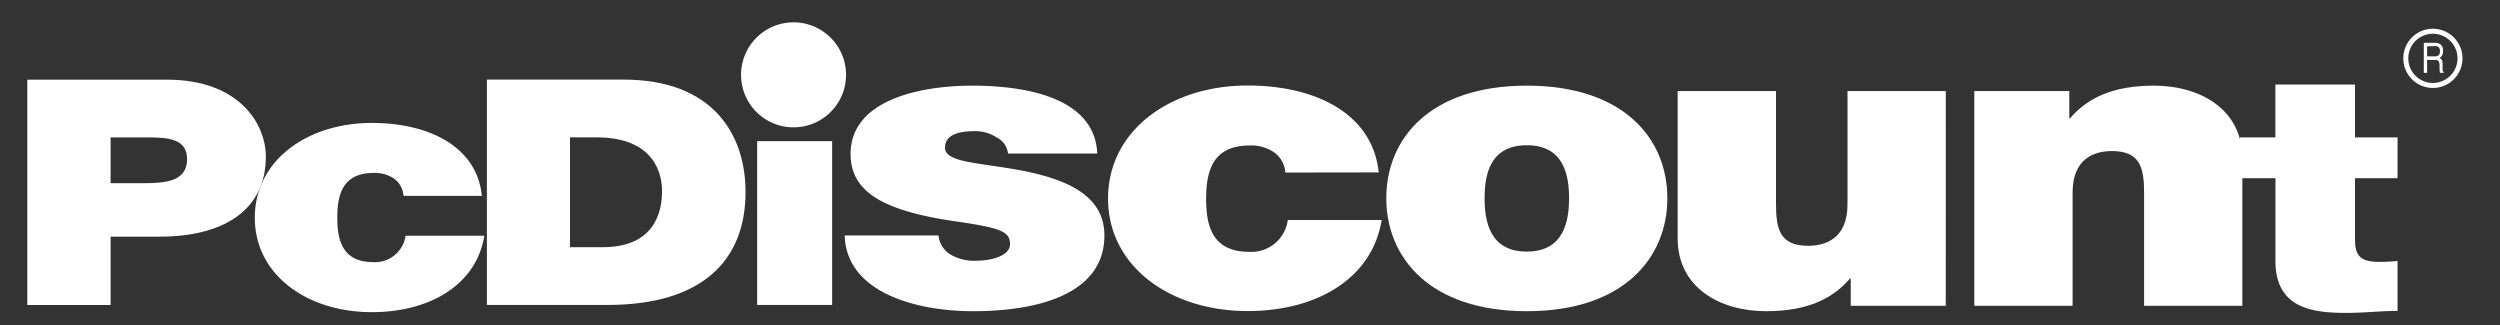
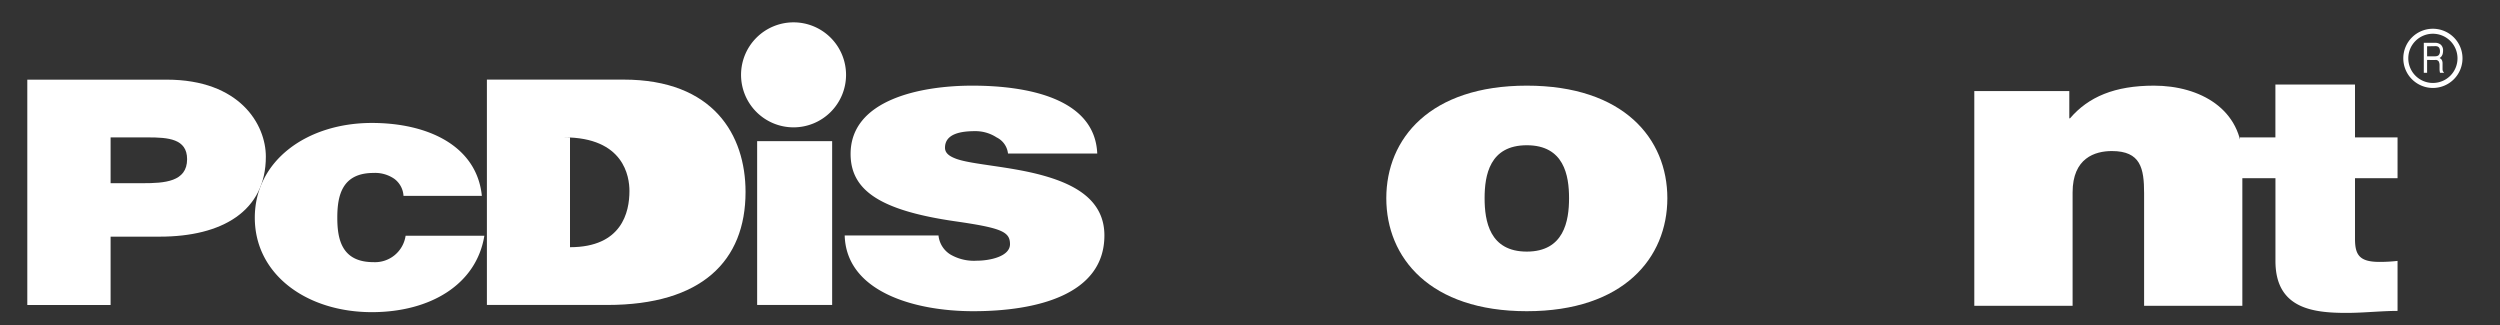
<svg xmlns="http://www.w3.org/2000/svg" id="Layer_1" data-name="Layer 1" viewBox="0 0 500 65">
  <rect x="0" y="0" width="500" height="65" fill="#333333" stroke="none" />
  <defs>
    <style>.cls-1,.cls-2{fill:#fff;}.cls-1{fill-rule:evenodd;}.cls-3{fill:none;stroke:#fff;stroke-miterlimit:10;}</style>
  </defs>
-   <path class="cls-1" d="M114,49.44h6.52c10.37,0,11.89-7,11.89-11.24,0-2.84-1.06-10.73-13.11-10.73H114ZM97.38,15.92h27.34c18,0,24.39,11.11,24.39,22.47,0,13.82-8.79,22.6-27.65,22.6H97.38Z" />
+   <path class="cls-1" d="M114,49.44c10.37,0,11.89-7,11.89-11.24,0-2.84-1.06-10.73-13.11-10.73H114ZM97.38,15.92h27.34c18,0,24.39,11.11,24.39,22.47,0,13.82-8.79,22.6-27.65,22.6H97.38Z" />
  <rect class="cls-2" x="151.43" y="28.23" width="15" height="32.76" />
  <path class="cls-1" d="M201.6,30.7a4.09,4.09,0,0,0-2.28-3.22A7.75,7.75,0,0,0,195,26.23c-2.78,0-6,.5-6,3.32,0,1.24,1.19,1.82,2.29,2.23,3.27,1.16,10.72,1.49,17.28,3.31s12.31,5,12.31,12c0,11.92-13.7,15.15-26.22,15.15-12.12,0-25.42-4.06-25.72-15.15H187.7a5.06,5.06,0,0,0,2.38,3.81,9.36,9.36,0,0,0,5.27,1.24c2.58,0,6.65-.83,6.65-3.31s-1.69-3.23-10.82-4.55c-15-2.15-21.06-6.13-21.06-13.49,0-10.85,14-13.66,24.33-13.66,11.13,0,24.53,2.57,25,13.57Z" />
-   <path class="cls-1" d="M257.07,34.51a5.47,5.47,0,0,0-2.19-4,8.07,8.07,0,0,0-5-1.41c-7.55,0-8.65,5.46-8.65,10.68s1.1,10.59,8.65,10.59A7.36,7.36,0,0,0,257.56,44h18.77c-1.88,11.67-12.91,18.21-26.81,18.21-15.5,0-27.91-8.94-27.91-22.51s12.41-22.6,27.91-22.6c13.51,0,25,5.55,26.22,17.38Z" />
  <path class="cls-1" d="M305.36,29.05c-7.44,0-8.44,6-8.44,10.59s1,10.68,8.44,10.68,8.45-6.13,8.45-10.68S312.81,29.05,305.36,29.05Zm0,33.19c-19.36,0-28.1-10.68-28.1-22.6s8.74-22.51,28.1-22.51,28.11,10.59,28.11,22.51S324.73,62.24,305.36,62.24Z" />
-   <path class="cls-1" d="M389.15,61.16h-19V55.7H370c-3.68,4.3-8.94,6.54-16.79,6.54-9.24,0-17.68-4.72-17.68-14.57V18.21h19.67V40.72c0,5,.69,8.44,6.45,8.44,3.38,0,7.85-1.41,7.85-8.28V18.21h19.66Z" />
  <path class="cls-1" d="M394.86,18.21h19v5.46H414c3.68-4.3,8.94-6.54,16.79-6.54,9.24,0,17.68,4.72,17.68,14.57V61.16H428.82V38.65c0-5-.69-8.44-6.45-8.44-3.38,0-7.85,1.4-7.85,8.27V61.16H394.86Z" />
  <path class="cls-1" d="M471,27.48h8.51v8.16H471V47.76c0,3.22.88,4.62,4.9,4.62a31.2,31.2,0,0,0,3.61-.2v10c-3.21,0-6.83.4-10.2.4-6.75,0-14.22-.87-14.22-10.38V35.64H448V27.48h7.08V16.9H471Z" />
  <path class="cls-3" d="M486.58,6.25a5.42,5.42,0,1,1-5.42,5.41A5.41,5.41,0,0,1,486.58,6.25Z" />
  <path class="cls-2" d="M485.42,9.26v2H487a1.26,1.26,0,0,0,.49-.08.64.64,0,0,0,.36-.31,1.15,1.15,0,0,0,.14-.64c0-.66-.29-1-.88-1Zm0,2.73v2.57h-.66v-6H487a1.75,1.75,0,0,1,1.15.37,1.52,1.52,0,0,1,.46,1.25,2.29,2.29,0,0,1-.1.69,1.64,1.64,0,0,1-.24.44,2,2,0,0,1-.35.3,1.09,1.09,0,0,1,.43.36,1.5,1.5,0,0,1,.16.77l0,1.09a1.35,1.35,0,0,0,.06.38.45.45,0,0,0,.19.21v.14H488a4,4,0,0,1-.09-.71c0-.31,0-.58,0-.8a1.6,1.6,0,0,0-.17-.77A.74.74,0,0,0,487,12Z" />
  <path class="cls-1" d="M158.7,25.47A10.5,10.5,0,1,0,148.21,15,10.5,10.5,0,0,0,158.7,25.47Z" />
  <path class="cls-1" d="M22.12,36.64h6.44c4.31,0,8.86-.26,8.86-4.8,0-4.1-3.79-4.36-7.88-4.36H22.12ZM5.46,15.93H33.33c14.69,0,19.84,9,19.84,15.4,0,10.92-8.78,16-21.21,16H22.12V61H5.46Z" />
  <path class="cls-1" d="M80.7,39.17a4.56,4.56,0,0,0-1.83-3.4,6.75,6.75,0,0,0-4.17-1.18c-6.33,0-7.24,4.58-7.24,8.95s.91,8.89,7.24,8.89a6.18,6.18,0,0,0,6.42-5.28H96.87C95.28,56.94,86,62.43,74.37,62.43c-13,0-23.41-7.5-23.41-18.89S61.37,24.59,74.37,24.59c11.33,0,21,4.65,22,14.58Z" />
</svg>